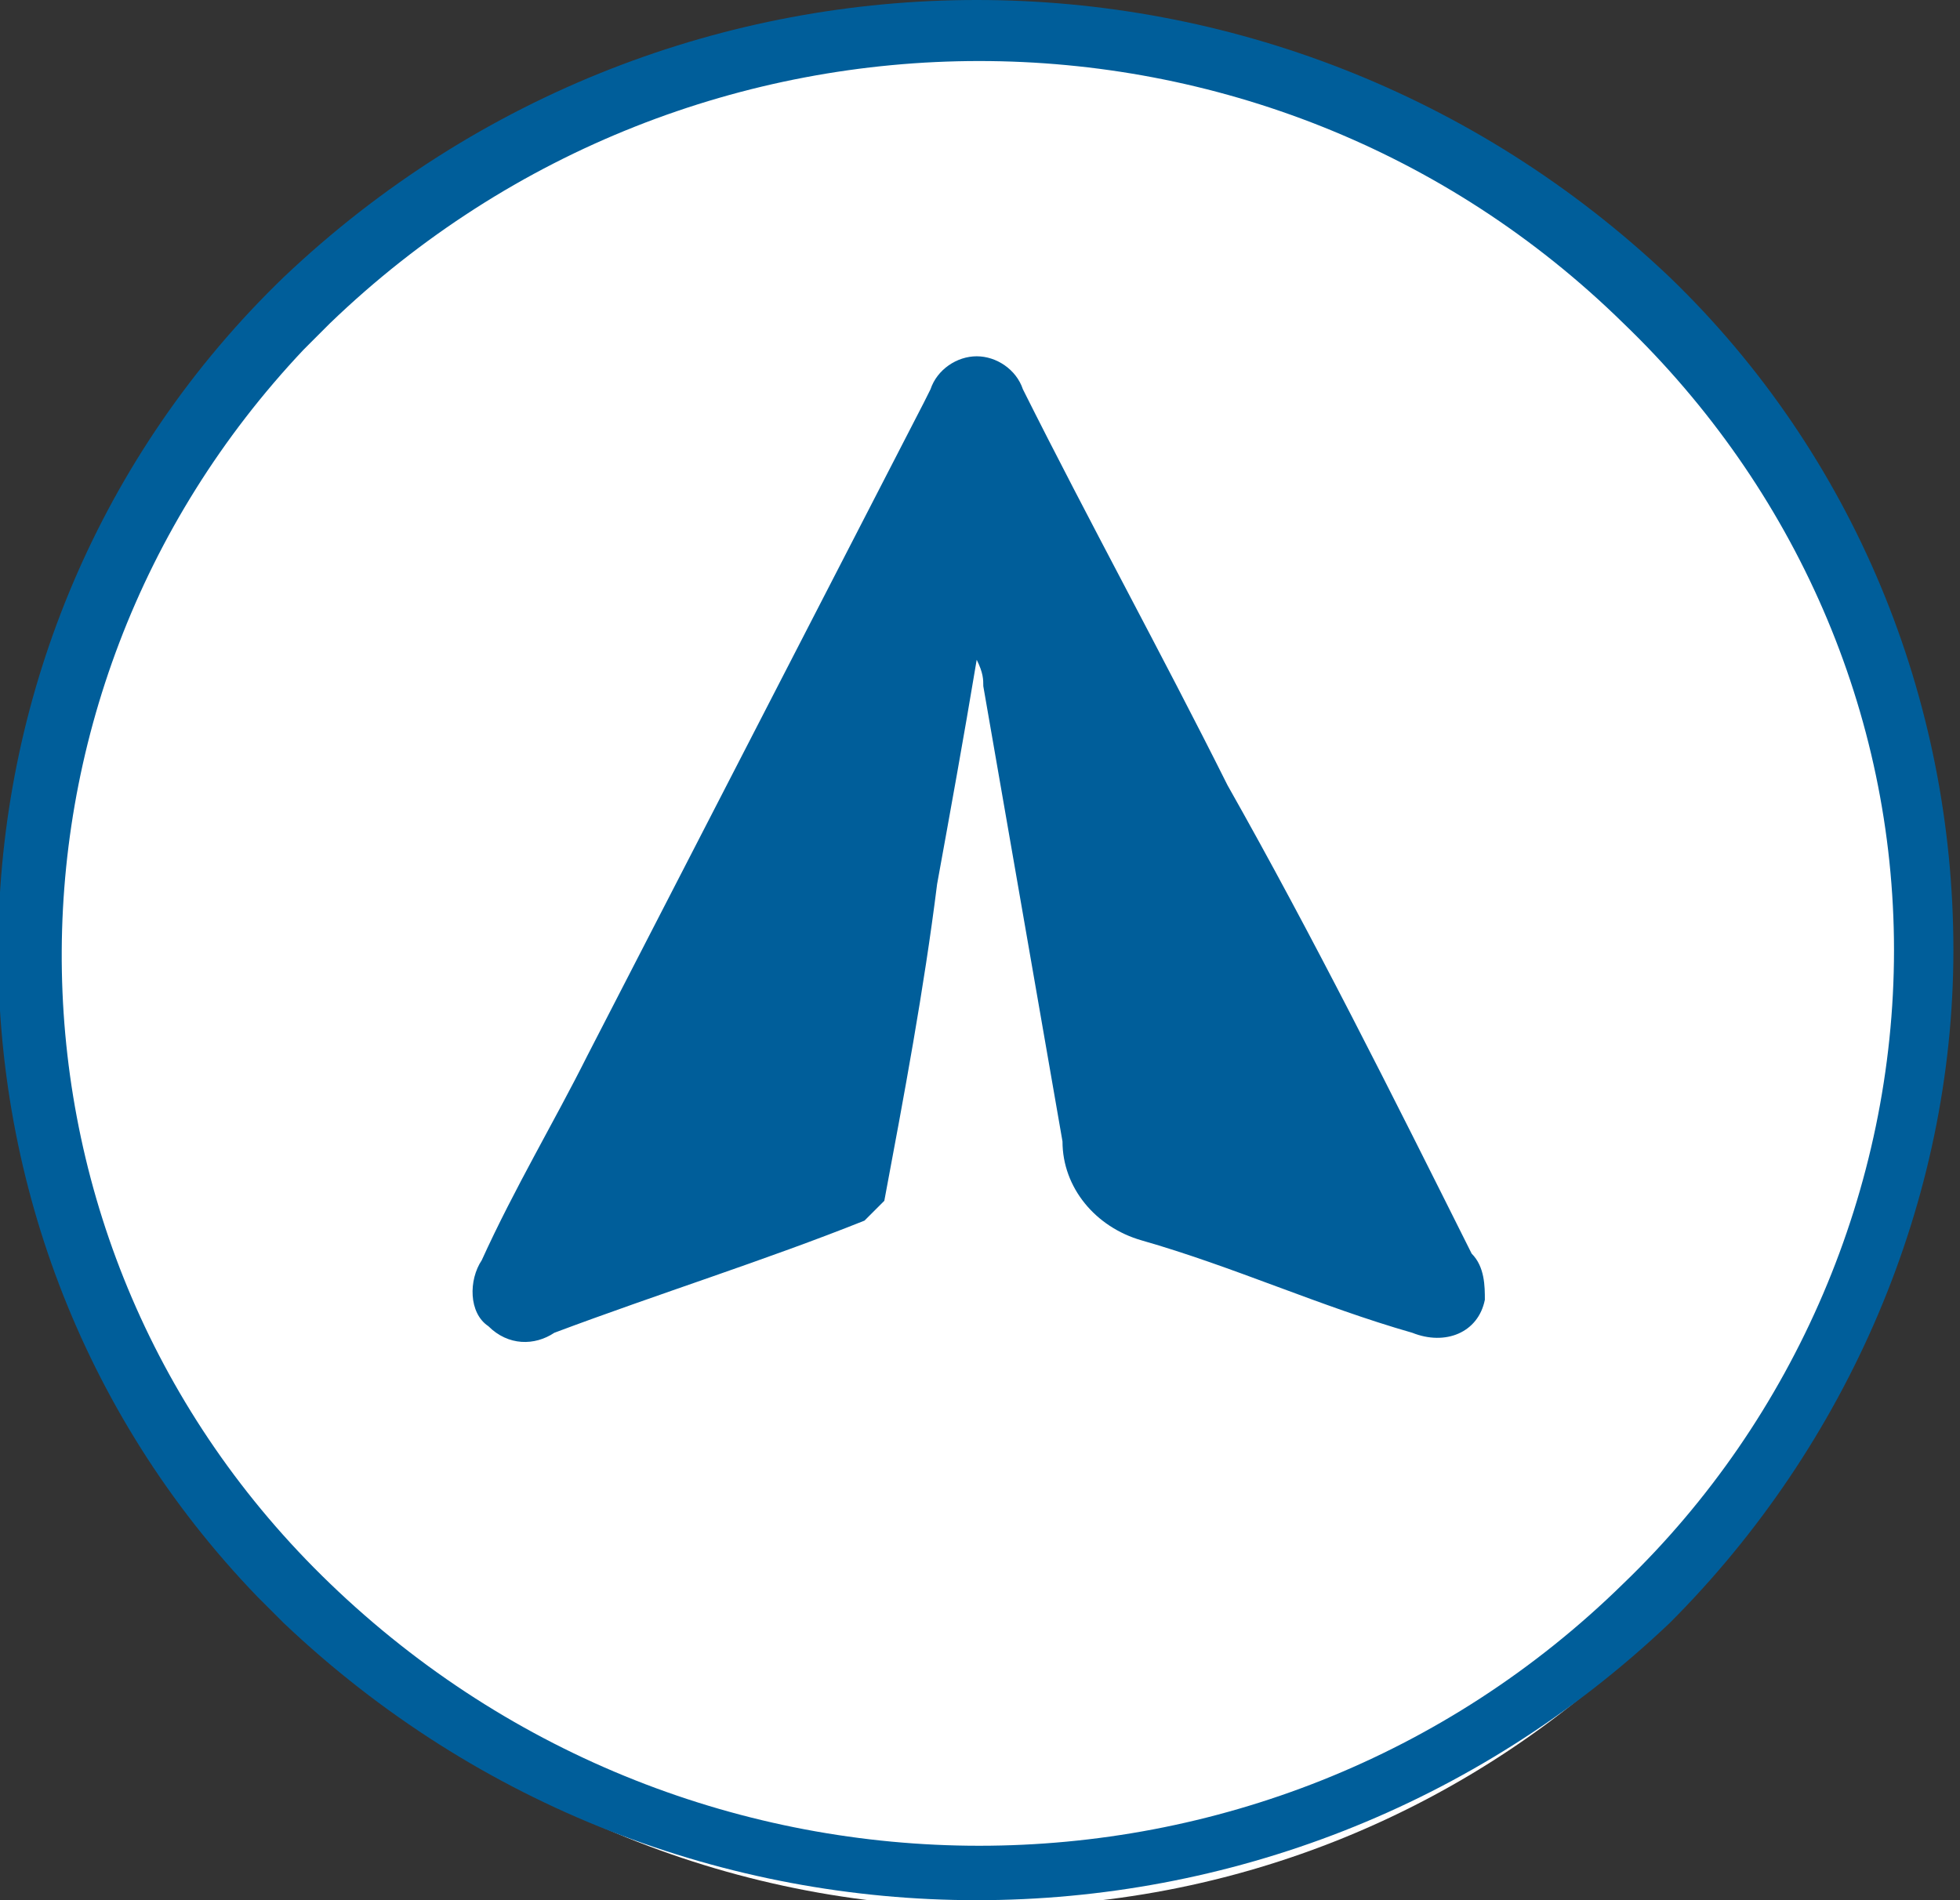
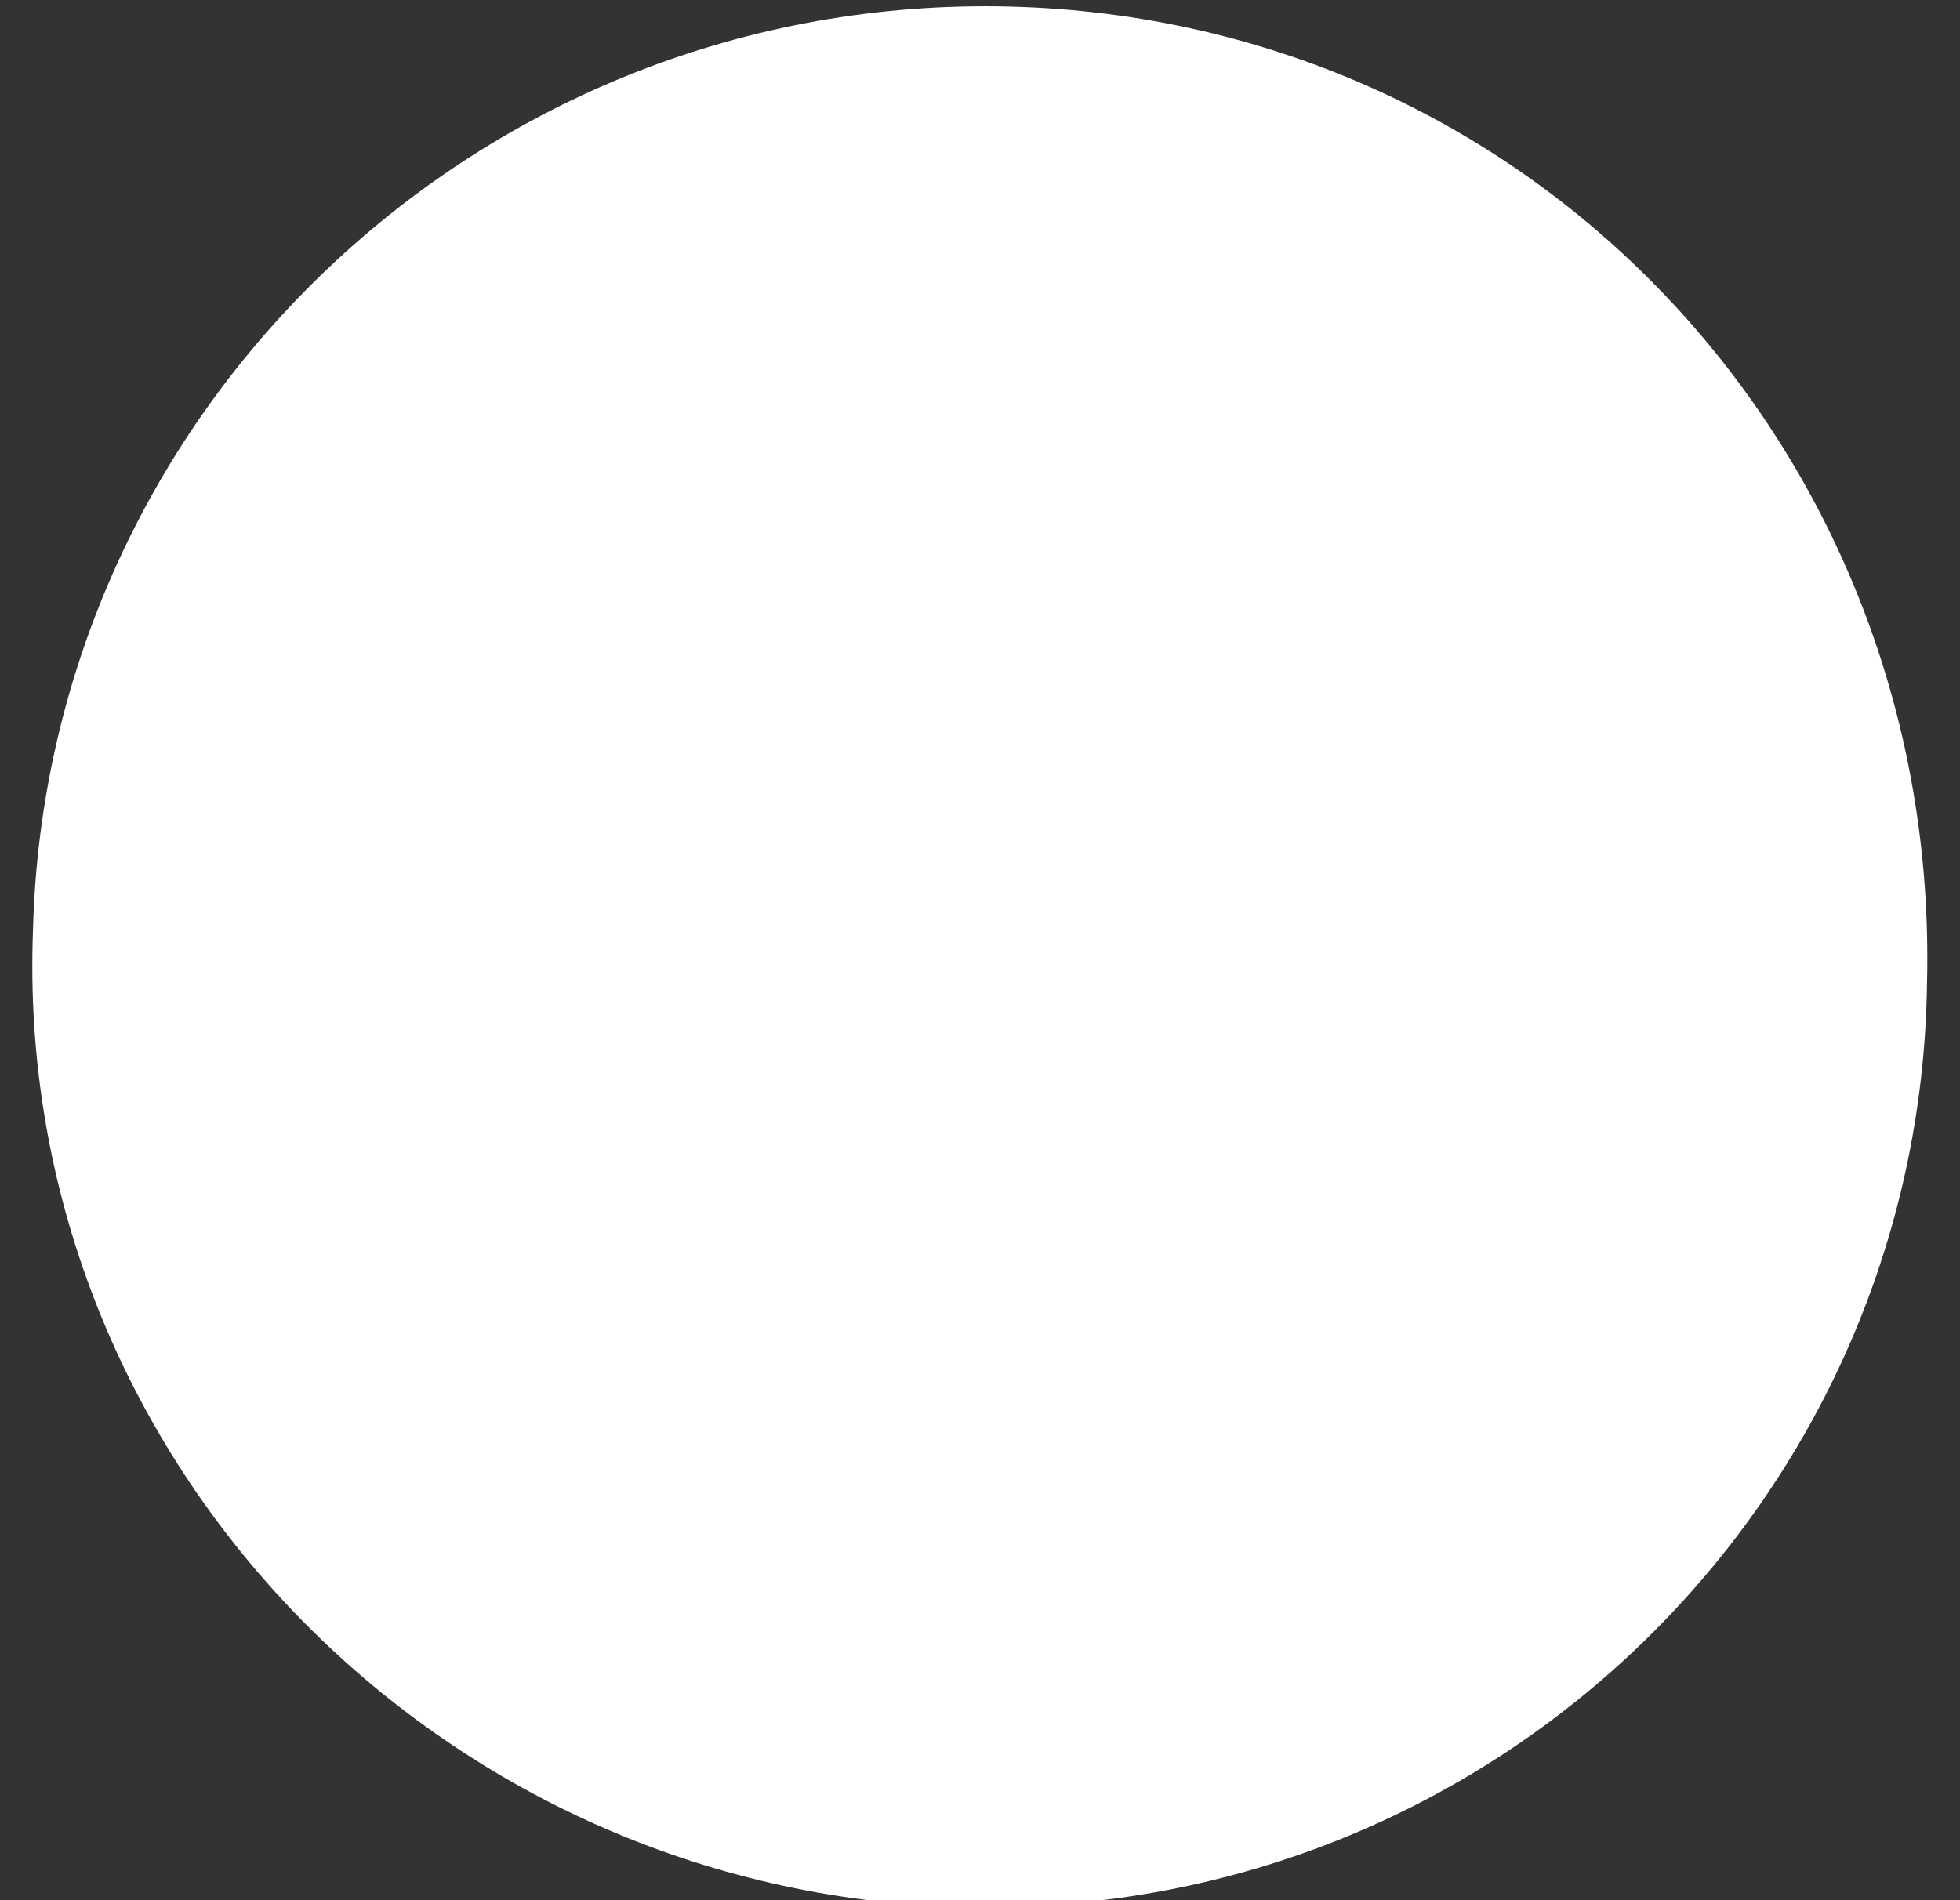
<svg xmlns="http://www.w3.org/2000/svg" version="1.1" id="Layer_1" x="0px" y="0px" viewBox="0 0 29.7 28.8" style="enable-background:new 0 0 29.7 28.8;" xml:space="preserve">
  <rect x="0" y="0" width="29.7" height="28.8" fill="#333333" stroke="none" />
  <style type="text/css">
	.st0{fill:#FFFFFF;}
	.st1{fill:#005E9A;}
</style>
  <path class="st0" d="M29.2,14.9c-0.1,7.8-6.5,14.1-14.4,14c-0.1,0-0.3,0-0.4,0C6.5,28.6,0.2,22,0.5,14.1c0.2-7.9,6.8-14.2,14.8-14  S29.4,6.9,29.2,14.9" />
-   <path class="st1" d="M28.7,14.4c0-3.6-1.5-7-4.1-9.5C19.2-0.4,10.5-0.4,5,4.9C4.9,5,4.7,5.2,4.6,5.3c-5,5.3-4.9,13.6,0.4,18.7  c5.5,5.3,14.2,5.3,19.6,0C27.2,21.5,28.7,18,28.7,14.4l0.9,0c0,3.8-1.6,7.5-4.3,10.2c-5.9,5.6-15.1,5.6-21,0  c-0.1-0.1-0.3-0.3-0.4-0.4c-5.4-5.6-5.2-14.6,0.4-20c5.9-5.6,15.1-5.6,21,0c2.8,2.7,4.3,6.4,4.3,10.2h-0.5L28.7,14.4z" />
-   <path class="st1" d="M14.8,10c0.1,0.2,0.1,0.3,0.1,0.4c0.4,2.3,0.8,4.6,1.2,6.9c0,0.7,0.5,1.3,1.2,1.5c1.4,0.4,2.7,1,4.1,1.4  c0.5,0.2,1,0,1.1-0.5c0-0.2,0-0.5-0.2-0.7c-1.2-2.4-2.4-4.8-3.7-7.1c-1-2-2.1-4-3.1-6c-0.1-0.3-0.4-0.5-0.7-0.5  c-0.3,0-0.6,0.2-0.7,0.5L14,6.1c-1.7,3.3-3.4,6.6-5.1,9.9c-0.5,1-1.1,2-1.6,3.1c-0.2,0.3-0.2,0.8,0.1,1c0.3,0.3,0.7,0.3,1,0.1  c1.6-0.6,3.2-1.1,4.7-1.7l0.3-0.3c0.3-1.6,0.6-3.2,0.8-4.8C14.4,12.3,14.6,11.2,14.8,10" />
</svg>